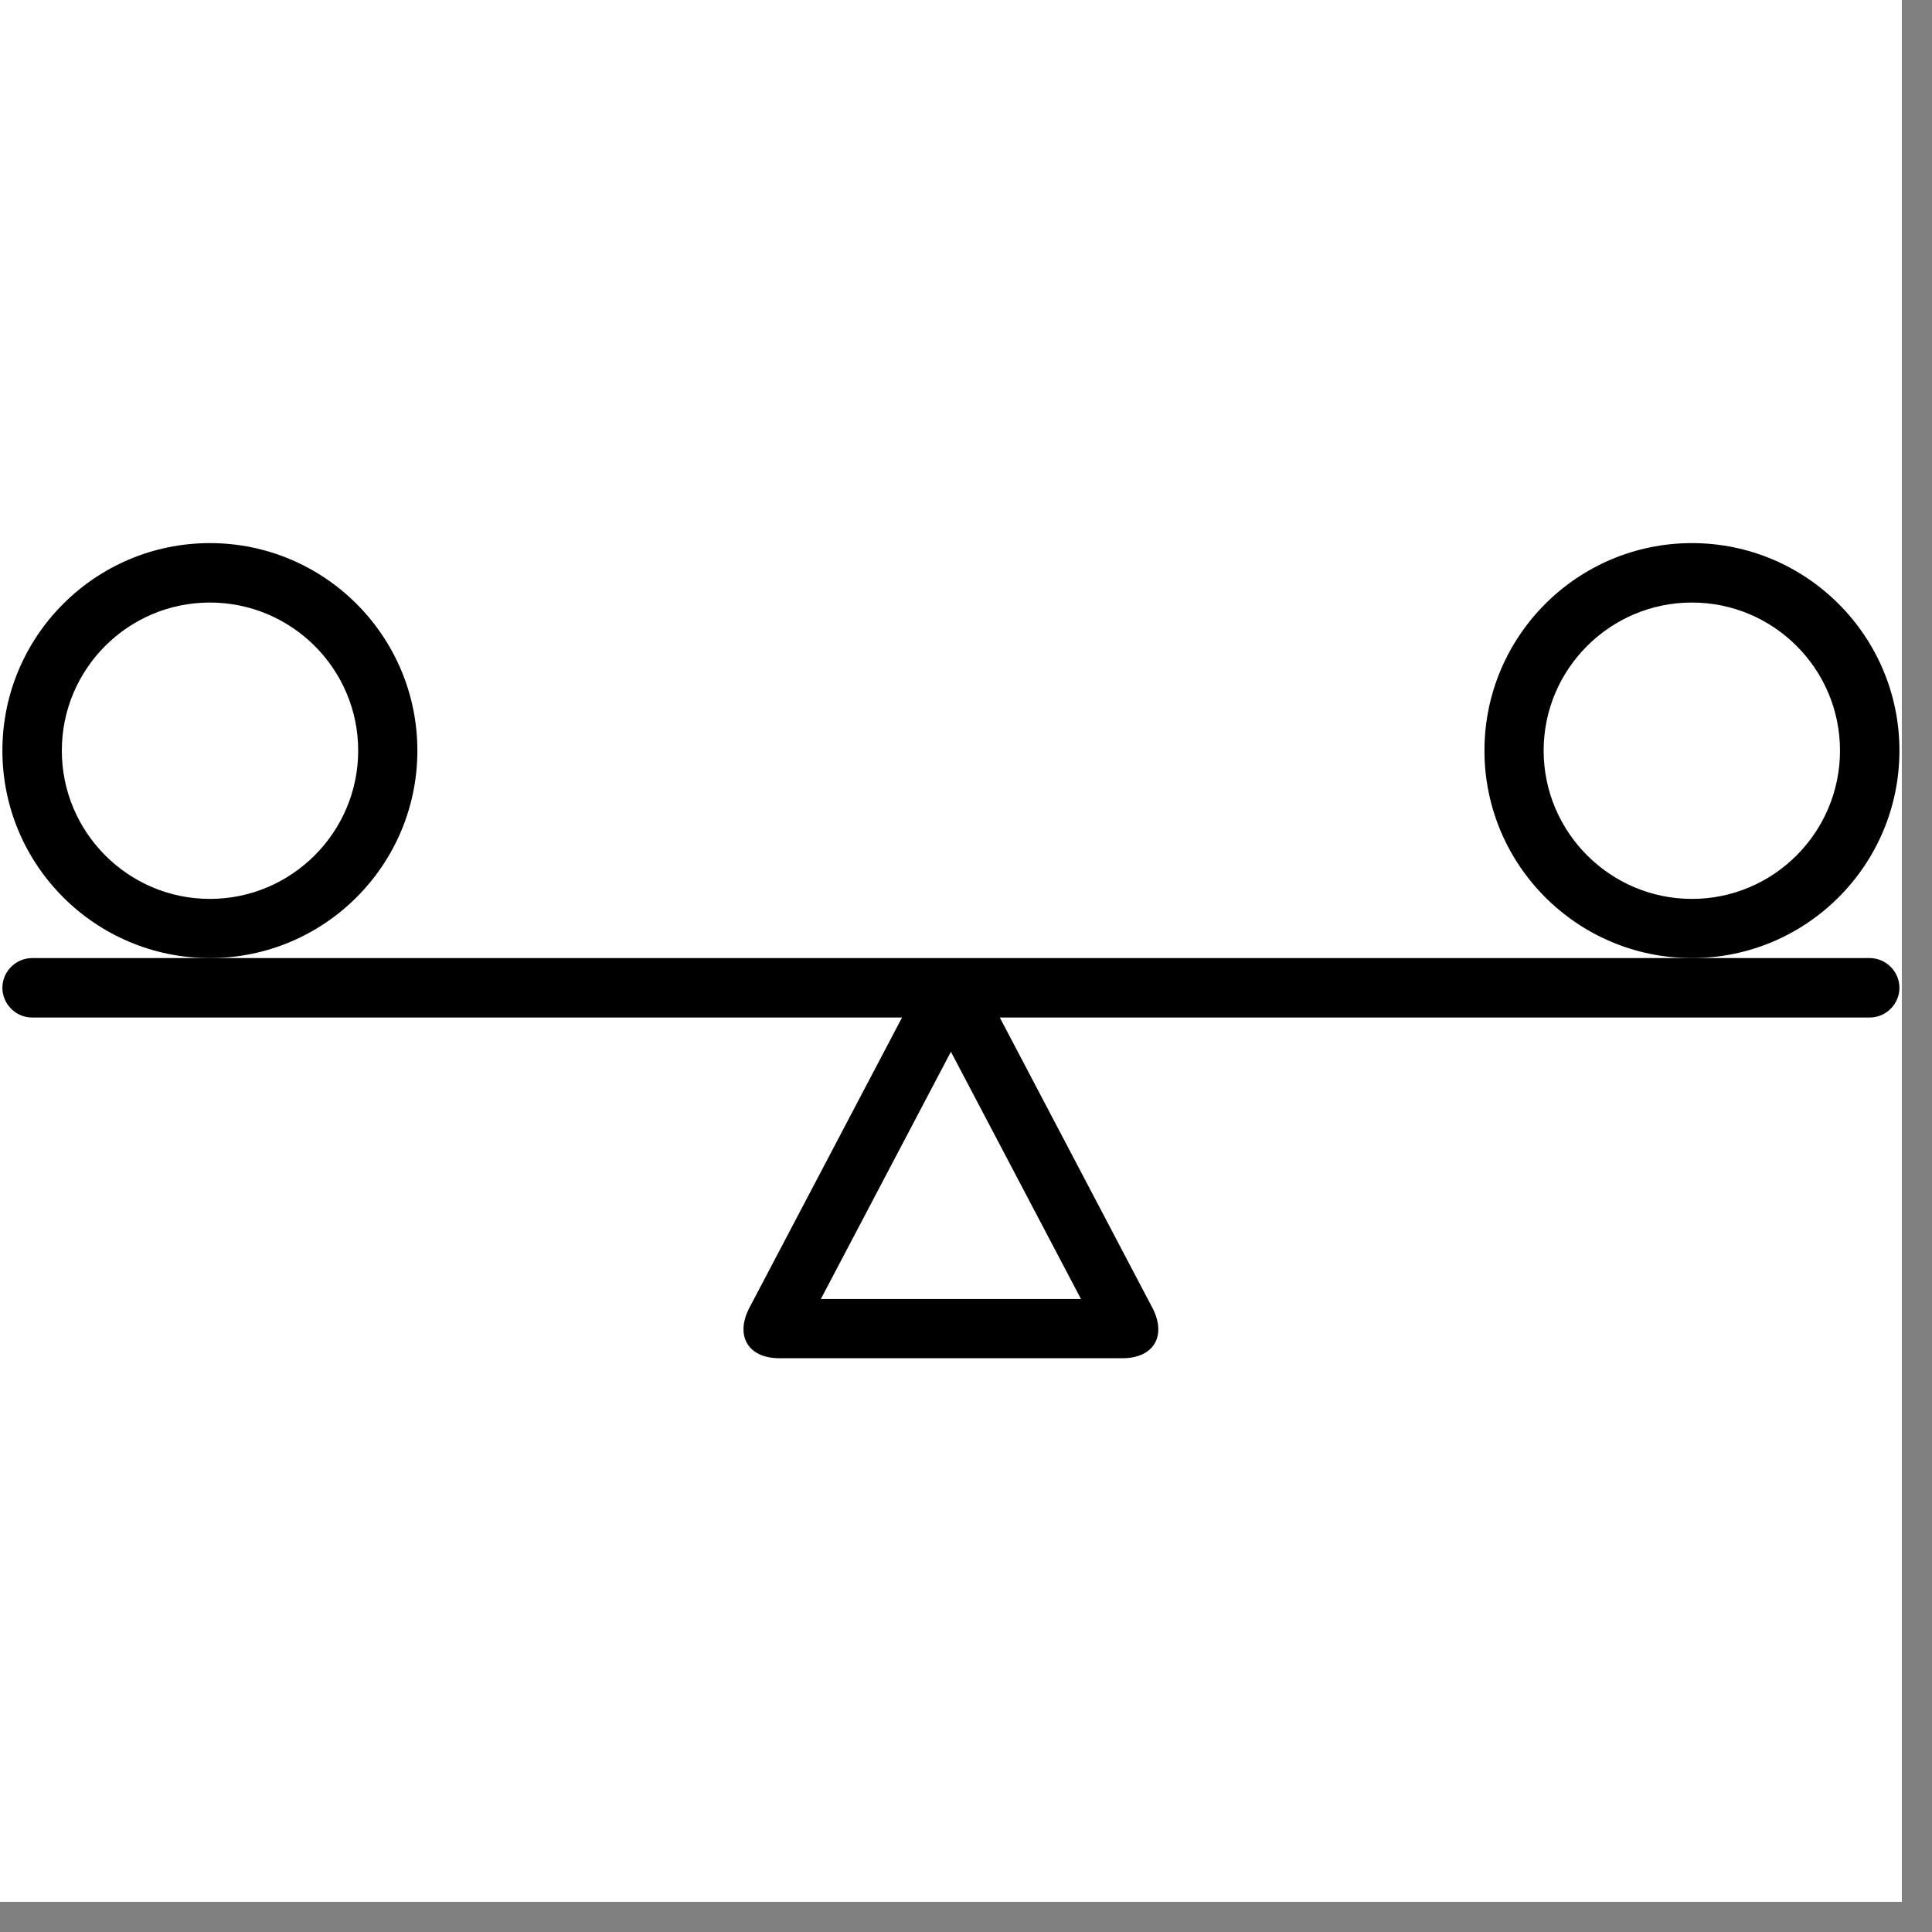
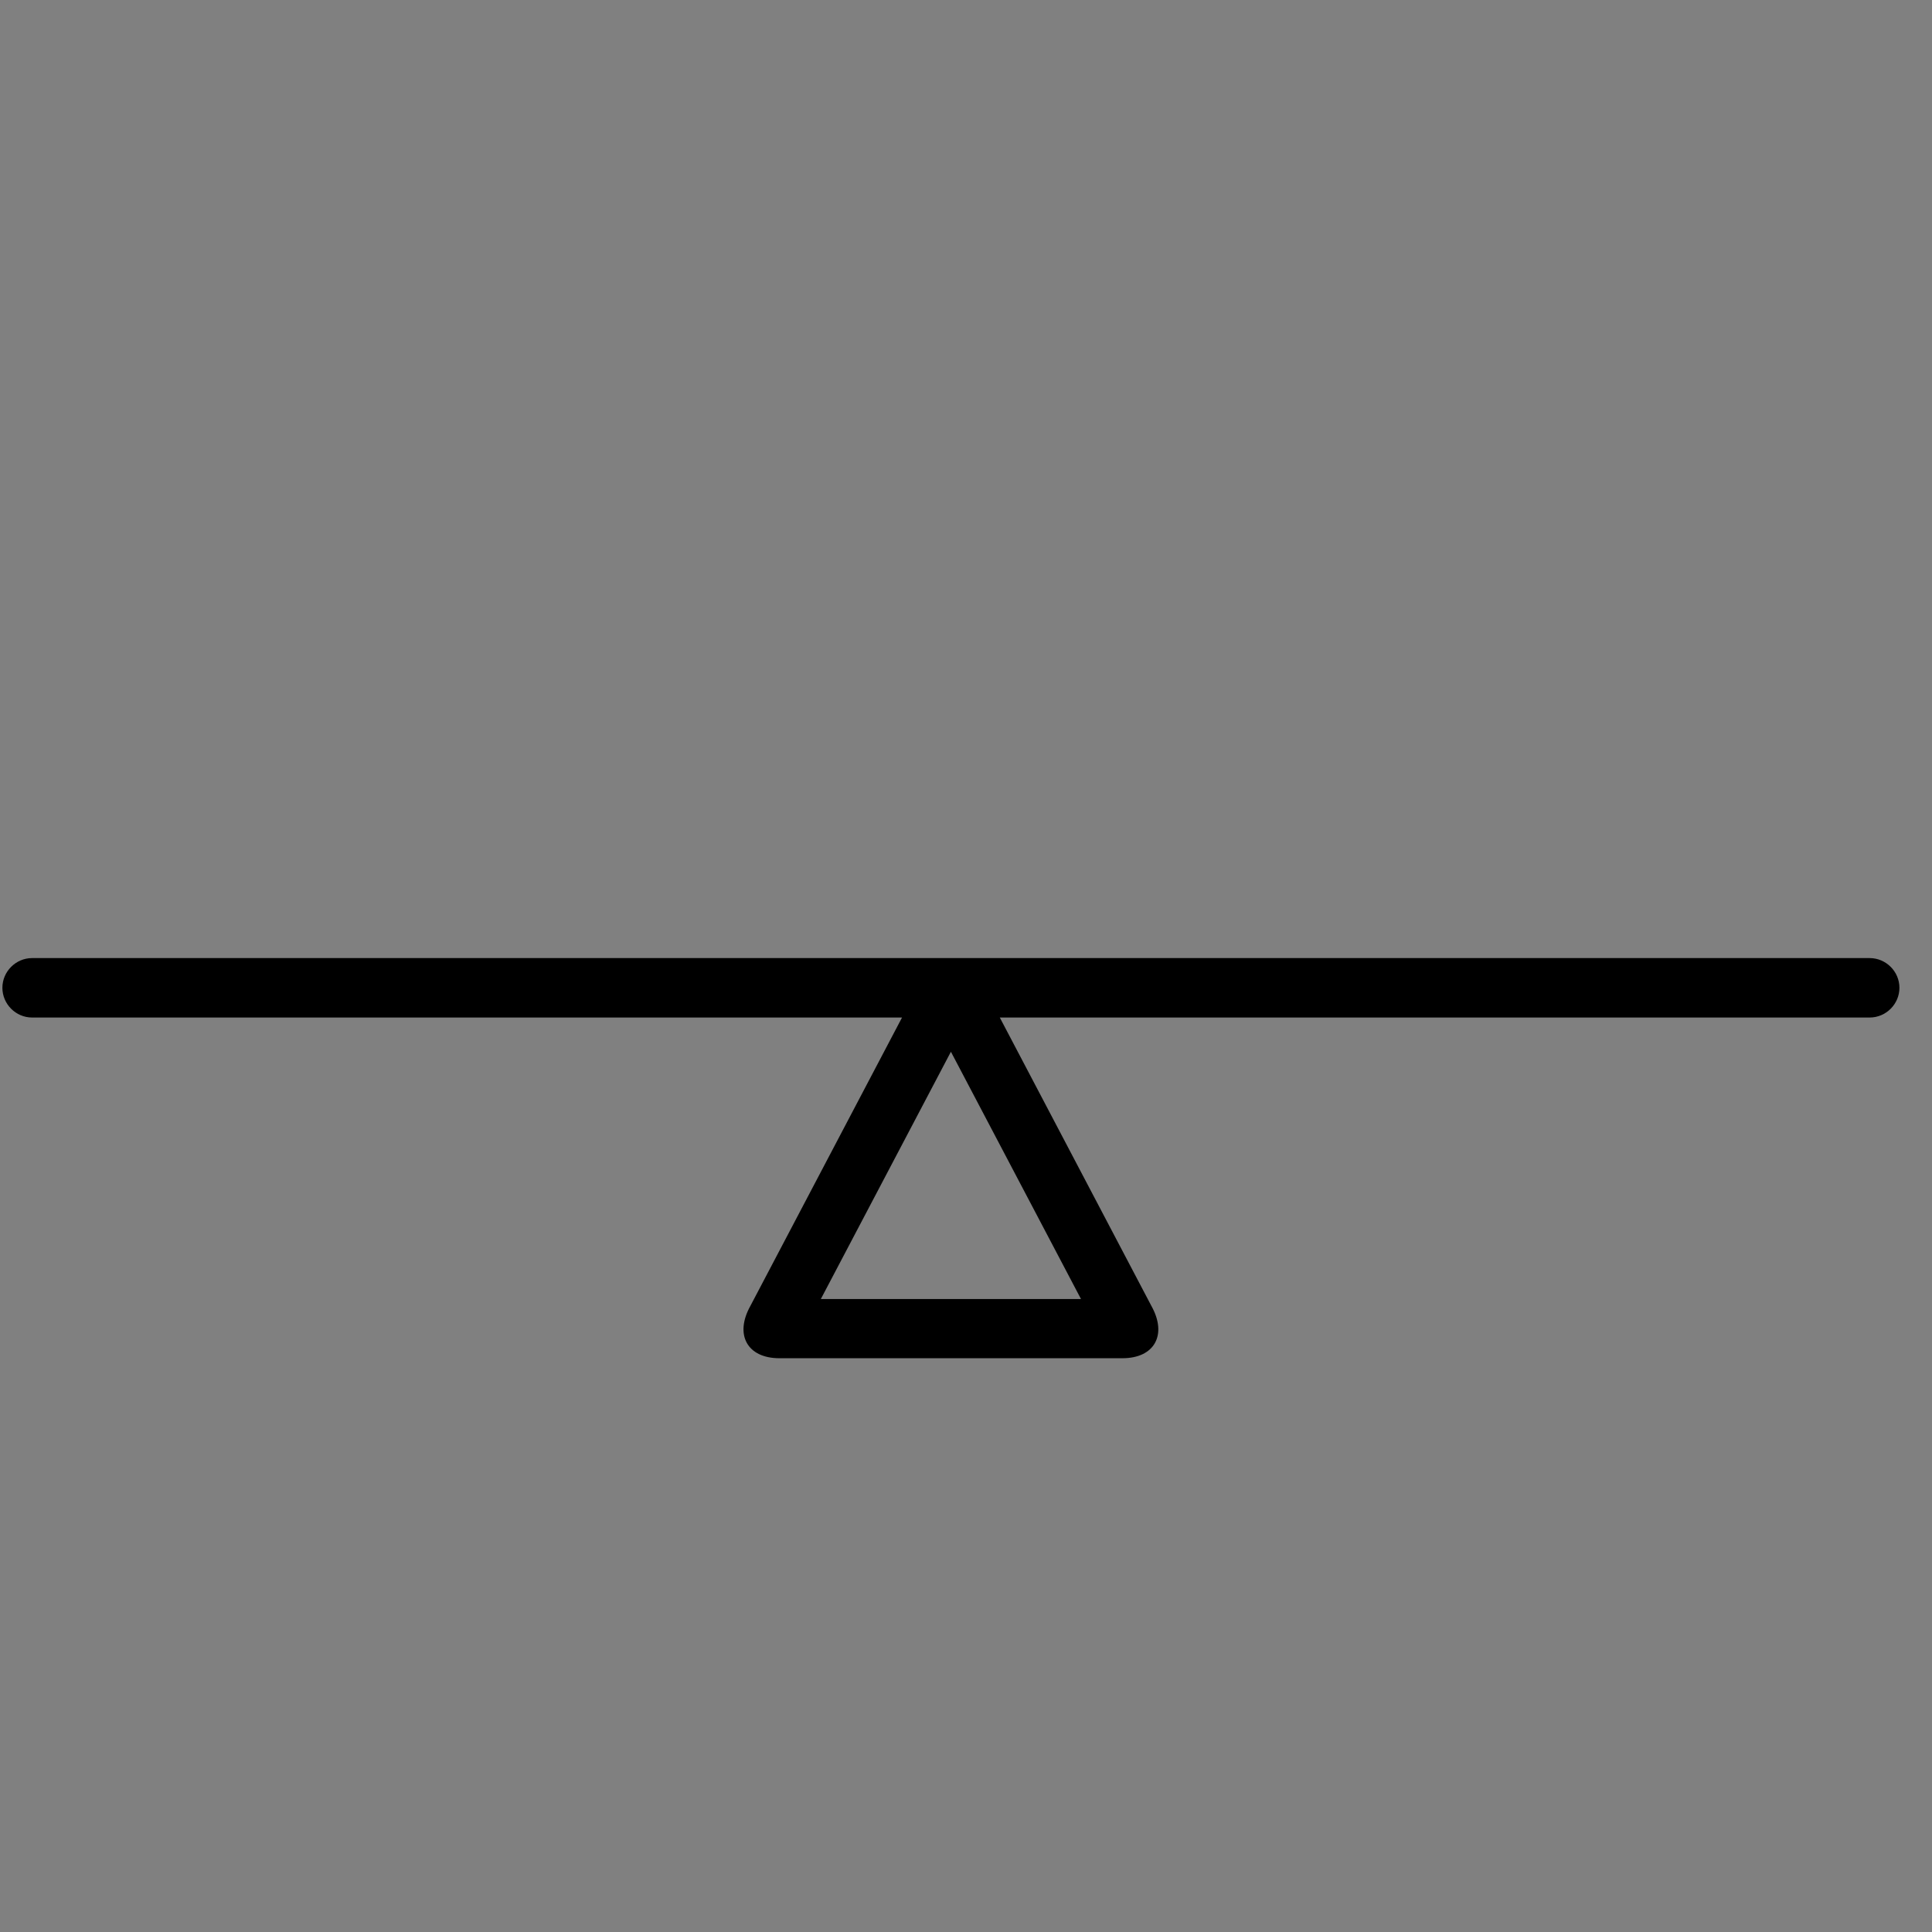
<svg xmlns="http://www.w3.org/2000/svg" version="1.0" preserveAspectRatio="xMidYMid meet" height="42" viewBox="0 0 31.5 31.5" zoomAndPan="magnify" width="42">
  <rect x="0" y="0" width="31.5" height="31.5" fill="#808080" stroke="none" />
  <defs>
    <clipPath id="6011a8abcb">
-       <path clip-rule="nonzero" d="M 0 0 L 31.008 0 L 31.008 31.008 L 0 31.008 Z M 0 0" />
-     </clipPath>
+       </clipPath>
    <clipPath id="3feb5b4dcc">
      <path clip-rule="nonzero" d="M 0 15 L 31 15 L 31 22.145 L 0 22.145 Z M 0 15" />
    </clipPath>
    <clipPath id="38268dcdad">
-       <path clip-rule="nonzero" d="M 0 8.855 L 7 8.855 L 7 16 L 0 16 Z M 0 8.855" />
-     </clipPath>
+       </clipPath>
    <clipPath id="466db86281">
-       <path clip-rule="nonzero" d="M 24 8.855 L 31 8.855 L 31 16 L 24 16 Z M 24 8.855" />
-     </clipPath>
+       </clipPath>
  </defs>
  <g clip-path="url(#6011a8abcb)">
-     <path fill-rule="nonzero" fill-opacity="1" d="M 0 0 L 31.008 0 L 31.008 31.008 L 0 31.008 Z M 0 0" fill="#ffffff" />
+     <path fill-rule="nonzero" fill-opacity="1" d="M 0 0 L 31.008 0 L 31.008 31.008 L 0 31.008 M 0 0" fill="#ffffff" />
    <path fill-rule="nonzero" fill-opacity="1" d="M 0 0 L 31.008 0 L 31.008 31.008 L 0 31.008 Z M 0 0" fill="#ffffff" />
  </g>
  <g clip-path="url(#3feb5b4dcc)">
    <path fill-rule="nonzero" fill-opacity="1" d="M 30.484 15.621 L 0.523 15.621 C 0.258 15.621 0.039 15.84 0.039 16.105 C 0.039 16.371 0.258 16.59 0.523 16.59 L 14.707 16.59 L 12.234 21.293 C 11.973 21.762 12.184 22.145 12.707 22.145 L 18.301 22.145 C 18.824 22.145 19.035 21.762 18.773 21.293 L 16.301 16.59 L 30.484 16.59 C 30.75 16.59 30.969 16.371 30.969 16.105 C 30.969 15.84 30.75 15.621 30.484 15.621 Z M 13.383 21.18 L 15.504 17.148 L 17.625 21.18 Z M 13.383 21.18" fill="#000000" />
  </g>
  <g clip-path="url(#38268dcdad)">
-     <path fill-rule="nonzero" fill-opacity="1" d="M 6.805 12.238 C 6.805 10.371 5.289 8.855 3.422 8.855 C 1.555 8.855 0.039 10.371 0.039 12.238 C 0.039 14.105 1.555 15.621 3.422 15.621 C 5.289 15.621 6.805 14.105 6.805 12.238 Z M 3.422 14.656 C 2.09 14.656 1.008 13.57 1.008 12.238 C 1.008 10.906 2.09 9.824 3.422 9.824 C 4.754 9.824 5.84 10.906 5.84 12.238 C 5.84 13.57 4.754 14.656 3.422 14.656 Z M 3.422 14.656" fill="#000000" />
-   </g>
+     </g>
  <g clip-path="url(#466db86281)">
-     <path fill-rule="nonzero" fill-opacity="1" d="M 30.969 12.238 C 30.969 10.371 29.453 8.855 27.586 8.855 C 25.719 8.855 24.203 10.371 24.203 12.238 C 24.203 14.105 25.719 15.621 27.586 15.621 C 29.453 15.621 30.969 14.105 30.969 12.238 Z M 27.586 14.656 C 26.254 14.656 25.168 13.57 25.168 12.238 C 25.168 10.906 26.254 9.824 27.586 9.824 C 28.918 9.824 30 10.906 30 12.238 C 30 13.57 28.918 14.656 27.586 14.656 Z M 27.586 14.656" fill="#000000" />
-   </g>
+     </g>
</svg>